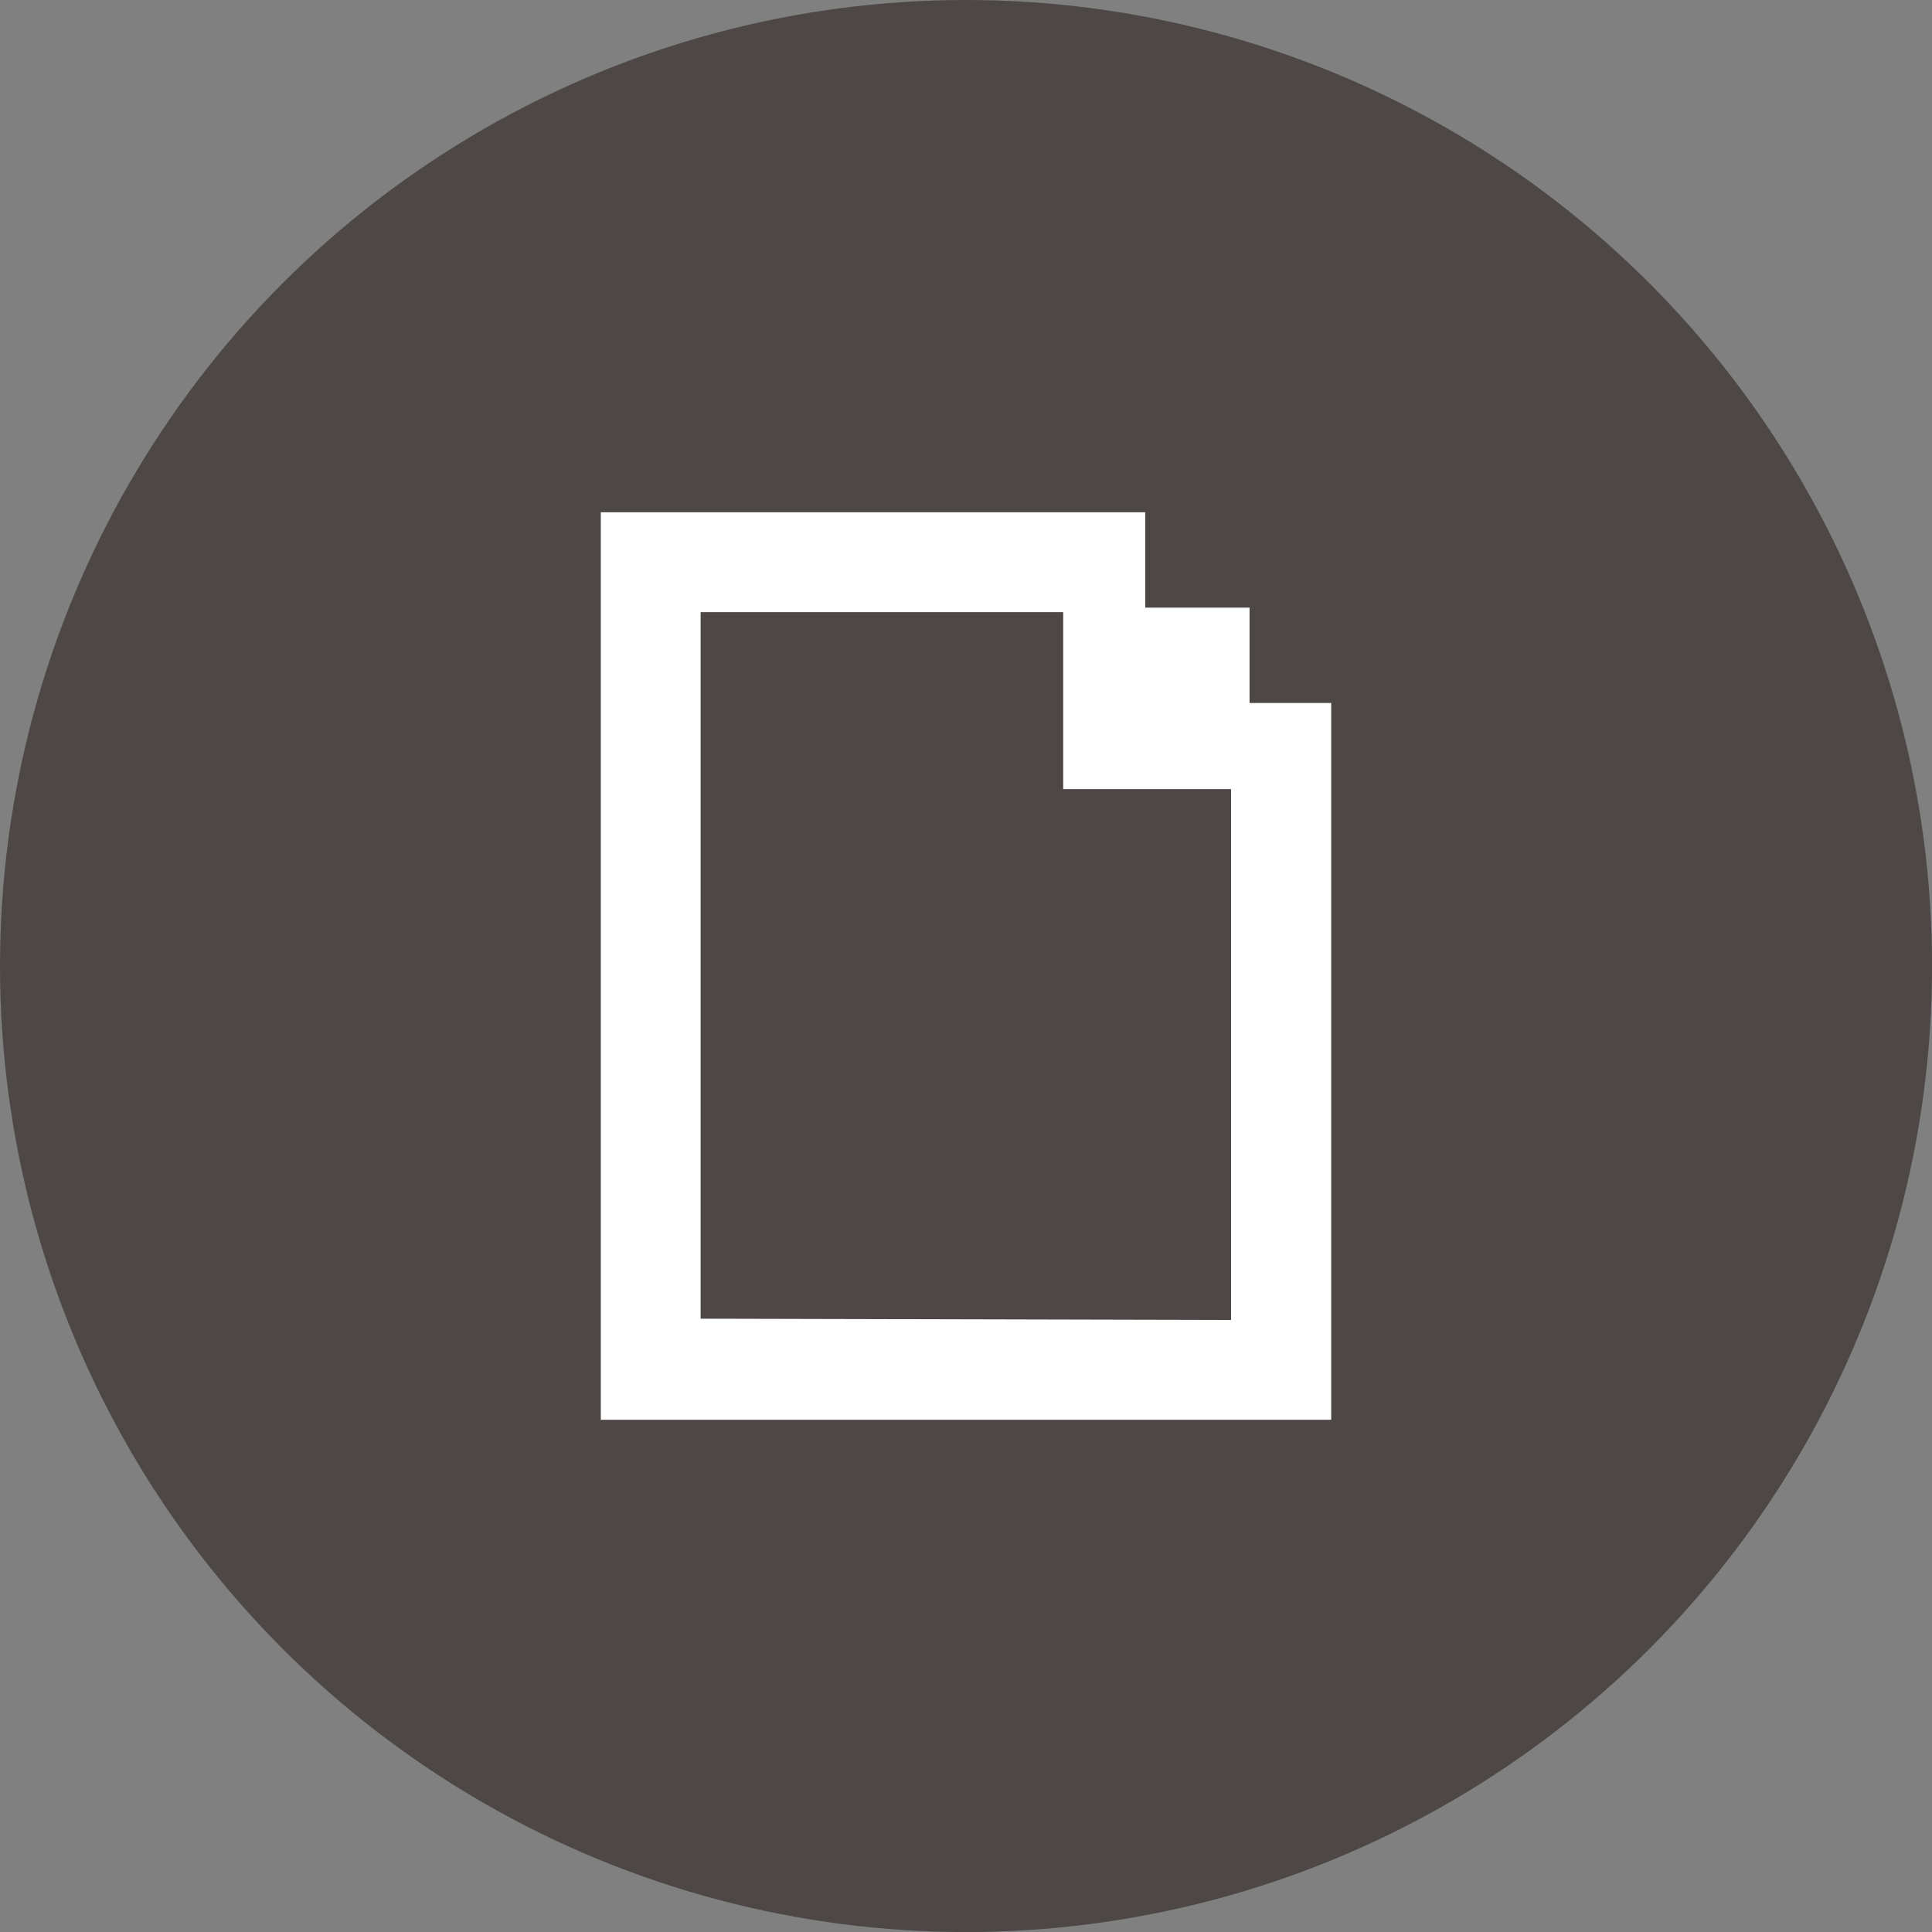
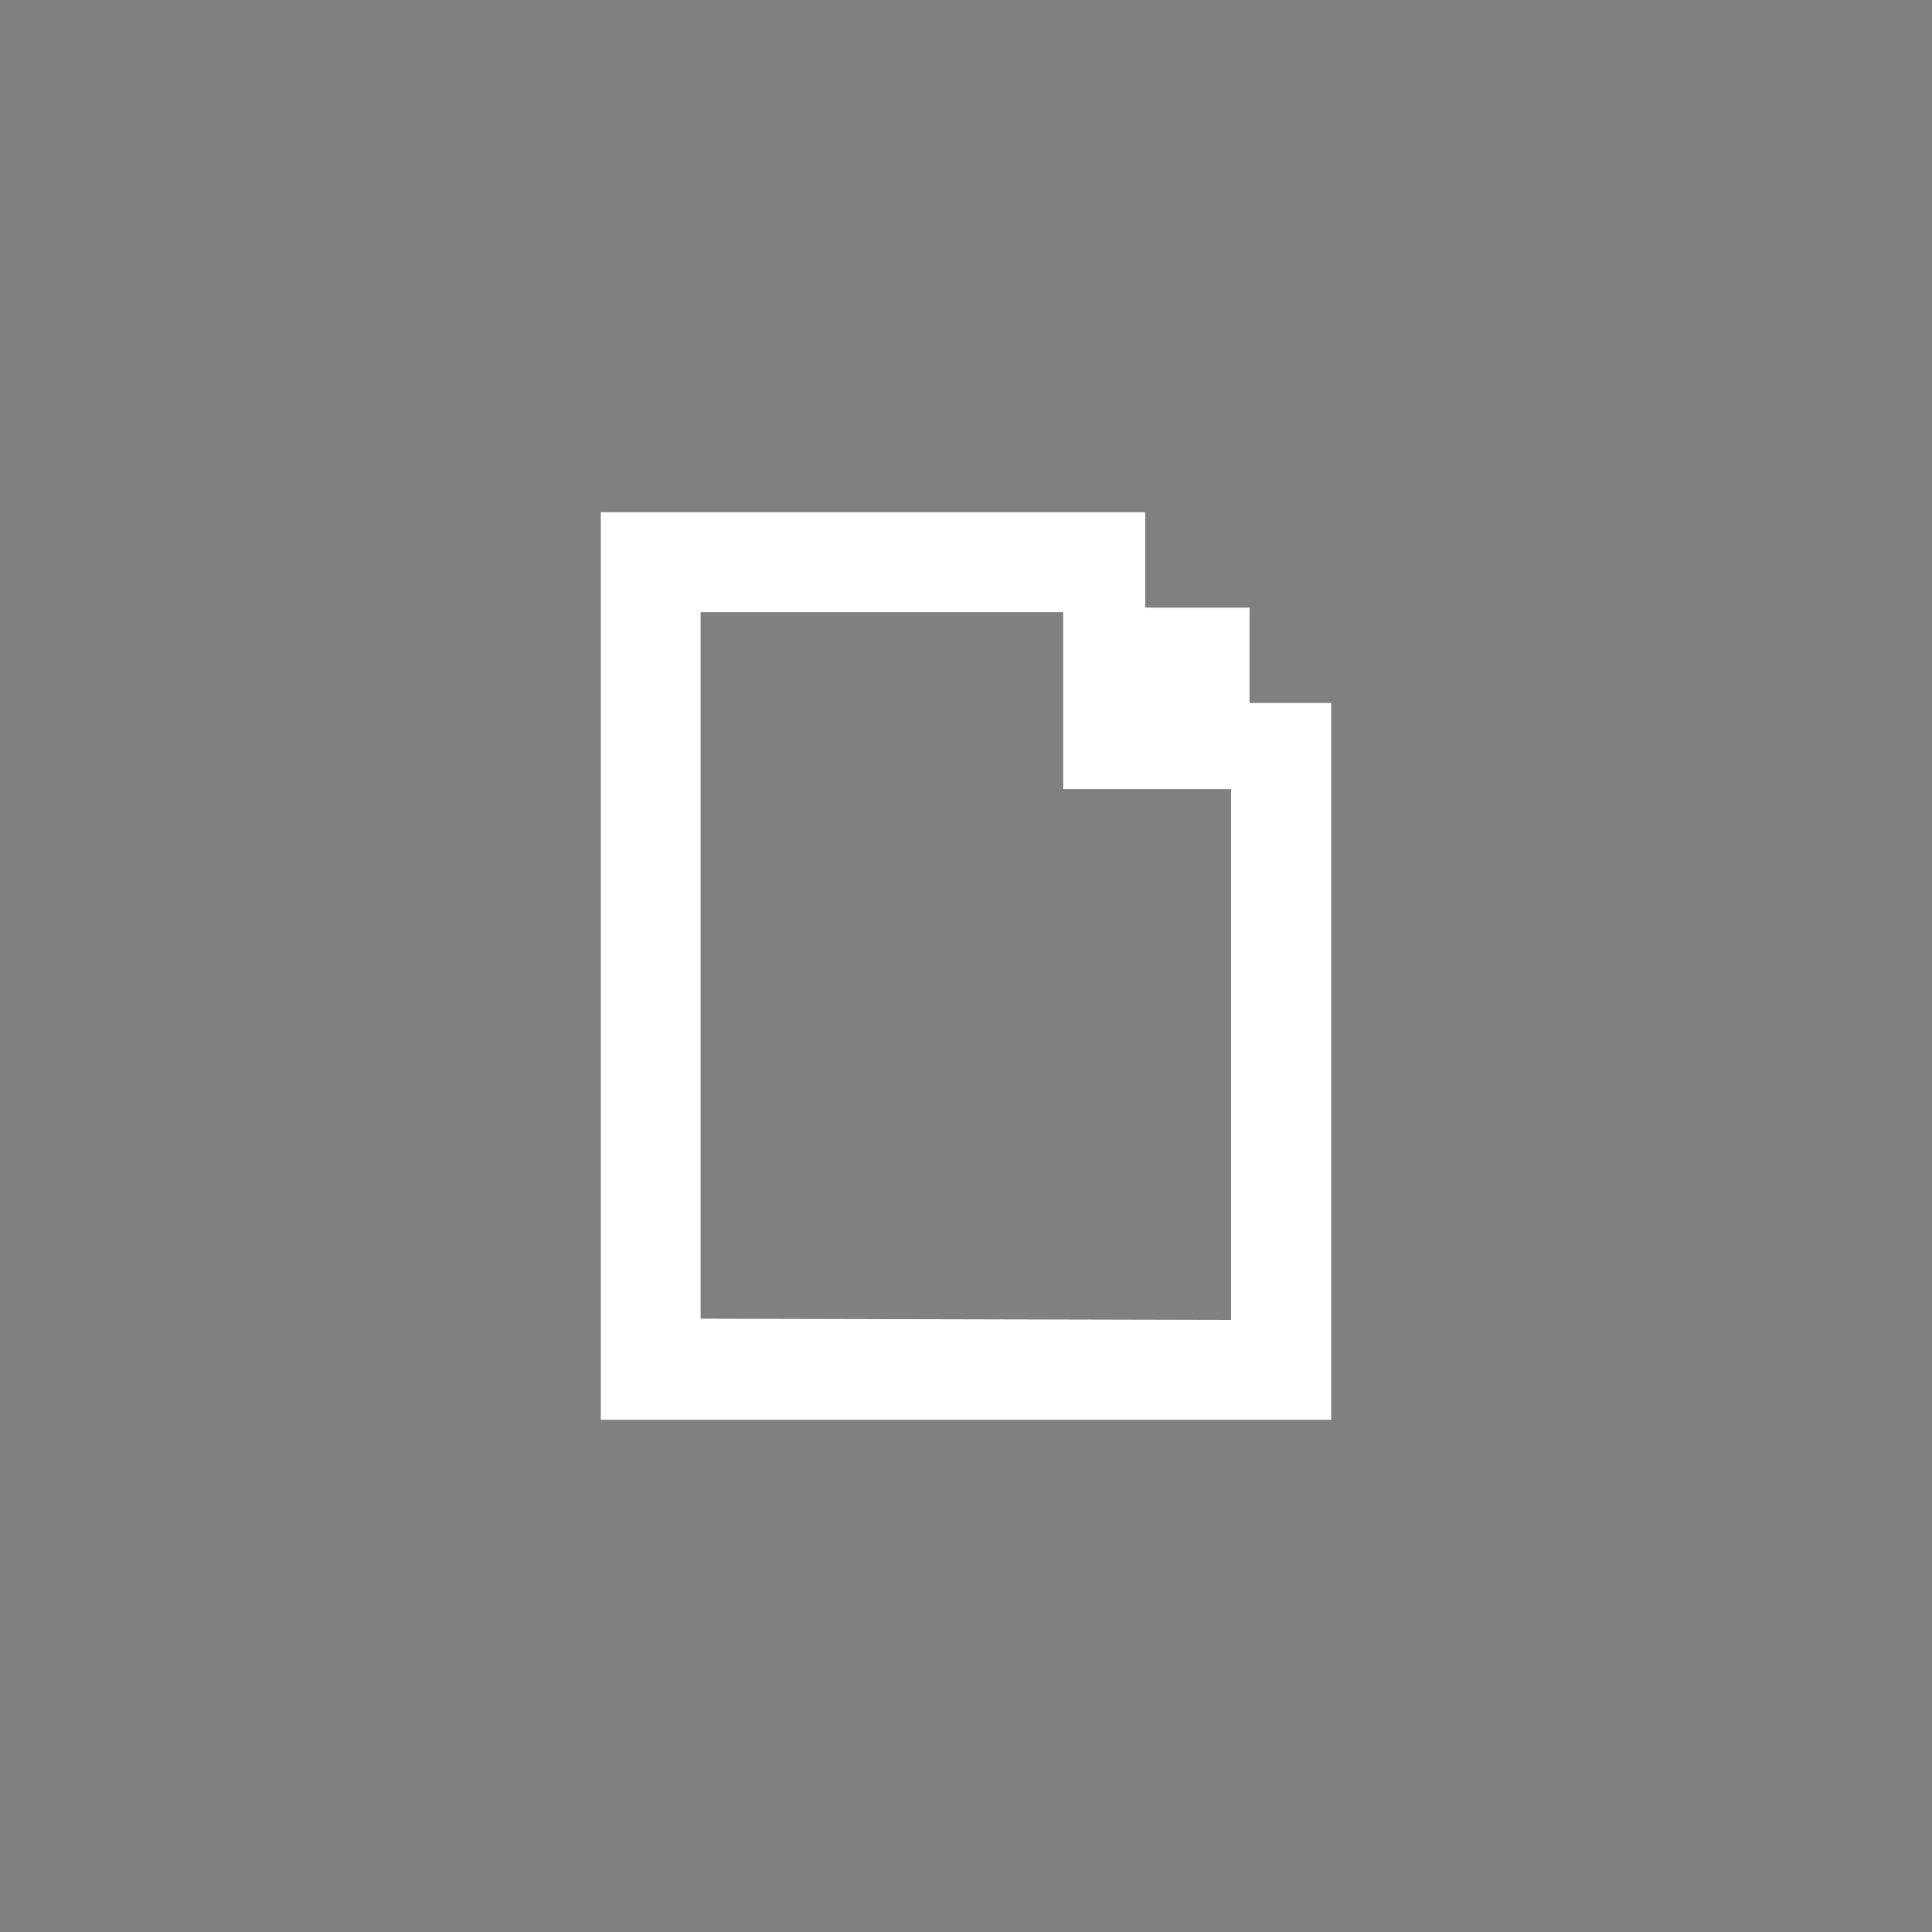
<svg xmlns="http://www.w3.org/2000/svg" id="Giphy" width="36.463" height="36.463" viewBox="0 0 36.463 36.463">
  <rect x="0" y="0" width="36.463" height="36.463" fill="#808080" stroke="none" />
-   <circle id="Ellipse_11" data-name="Ellipse 11" cx="18.232" cy="18.232" r="18.232" transform="translate(0 0)" fill="#4d4846" />
  <g id="Giphy-2" data-name="Giphy" transform="translate(11.339 9.668)">
    <path id="Path_768" data-name="Path 768" d="M344.034,294.6v-1.8h-1.969V291H331.79v17.128h13.785V294.6Zm-10.36,11.62V292.885h6.843v3.34h3.168v10.019Z" transform="translate(-331.79 -291)" fill="#fff" />
  </g>
</svg>